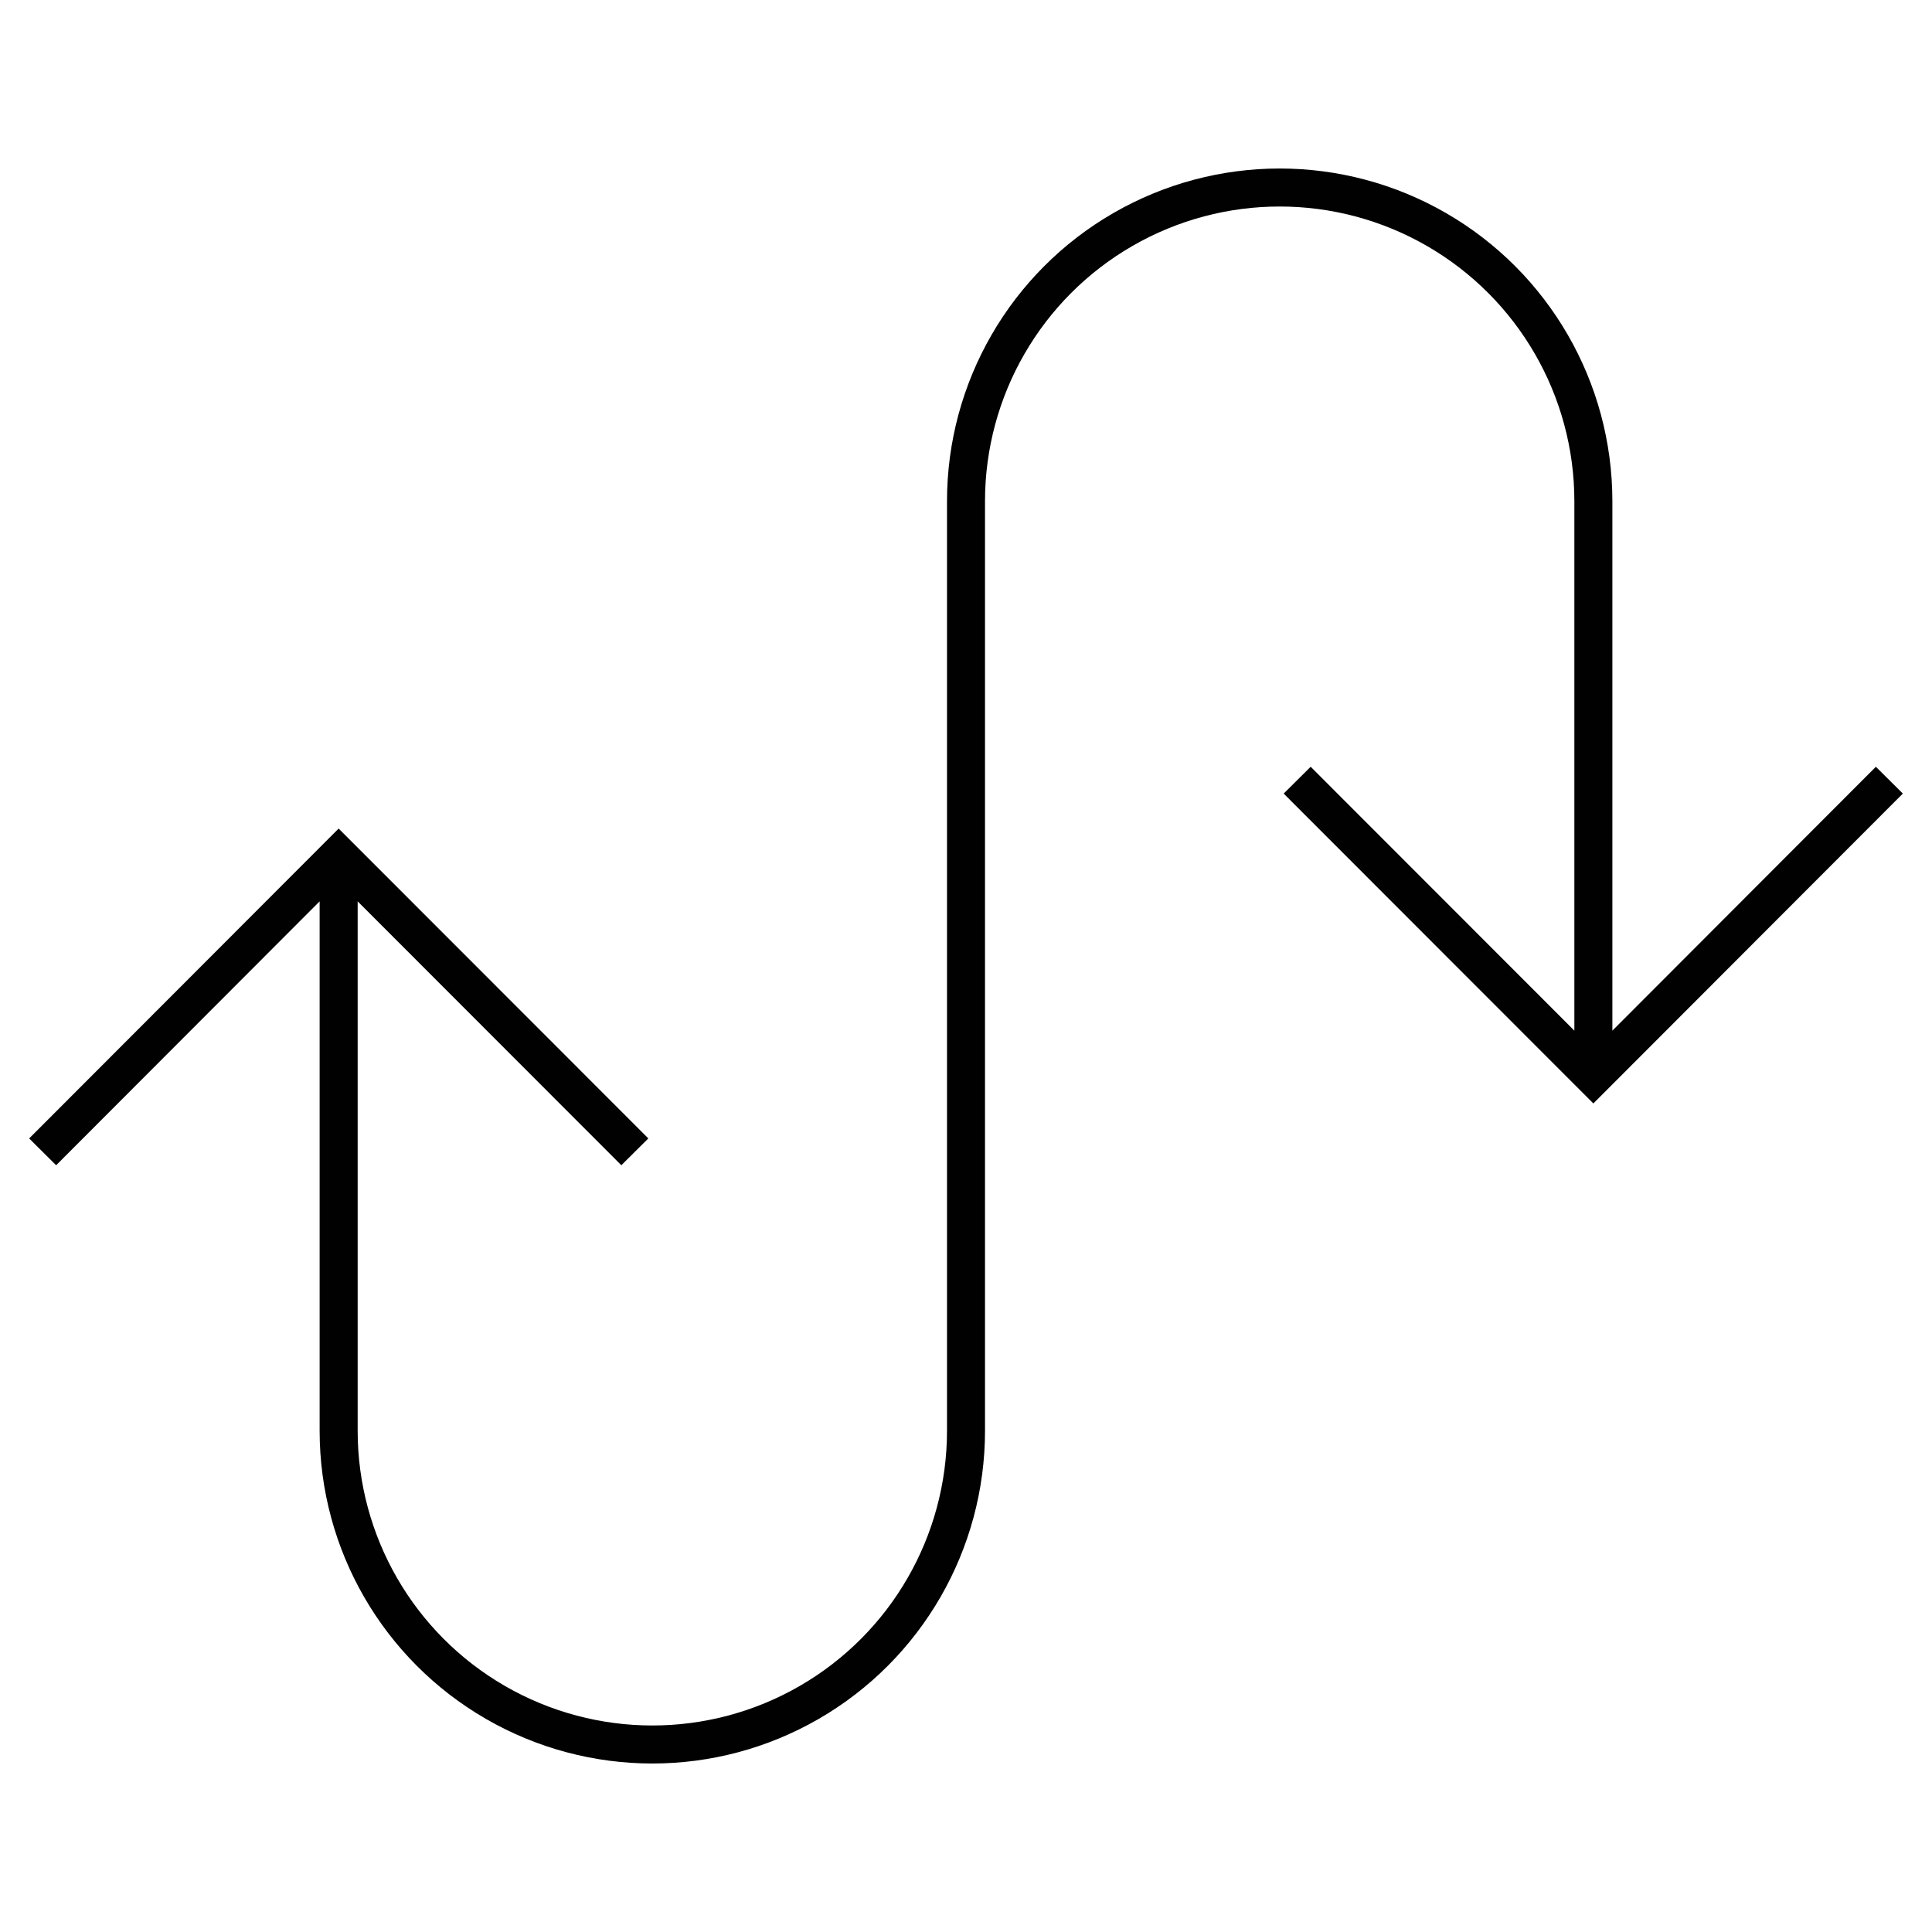
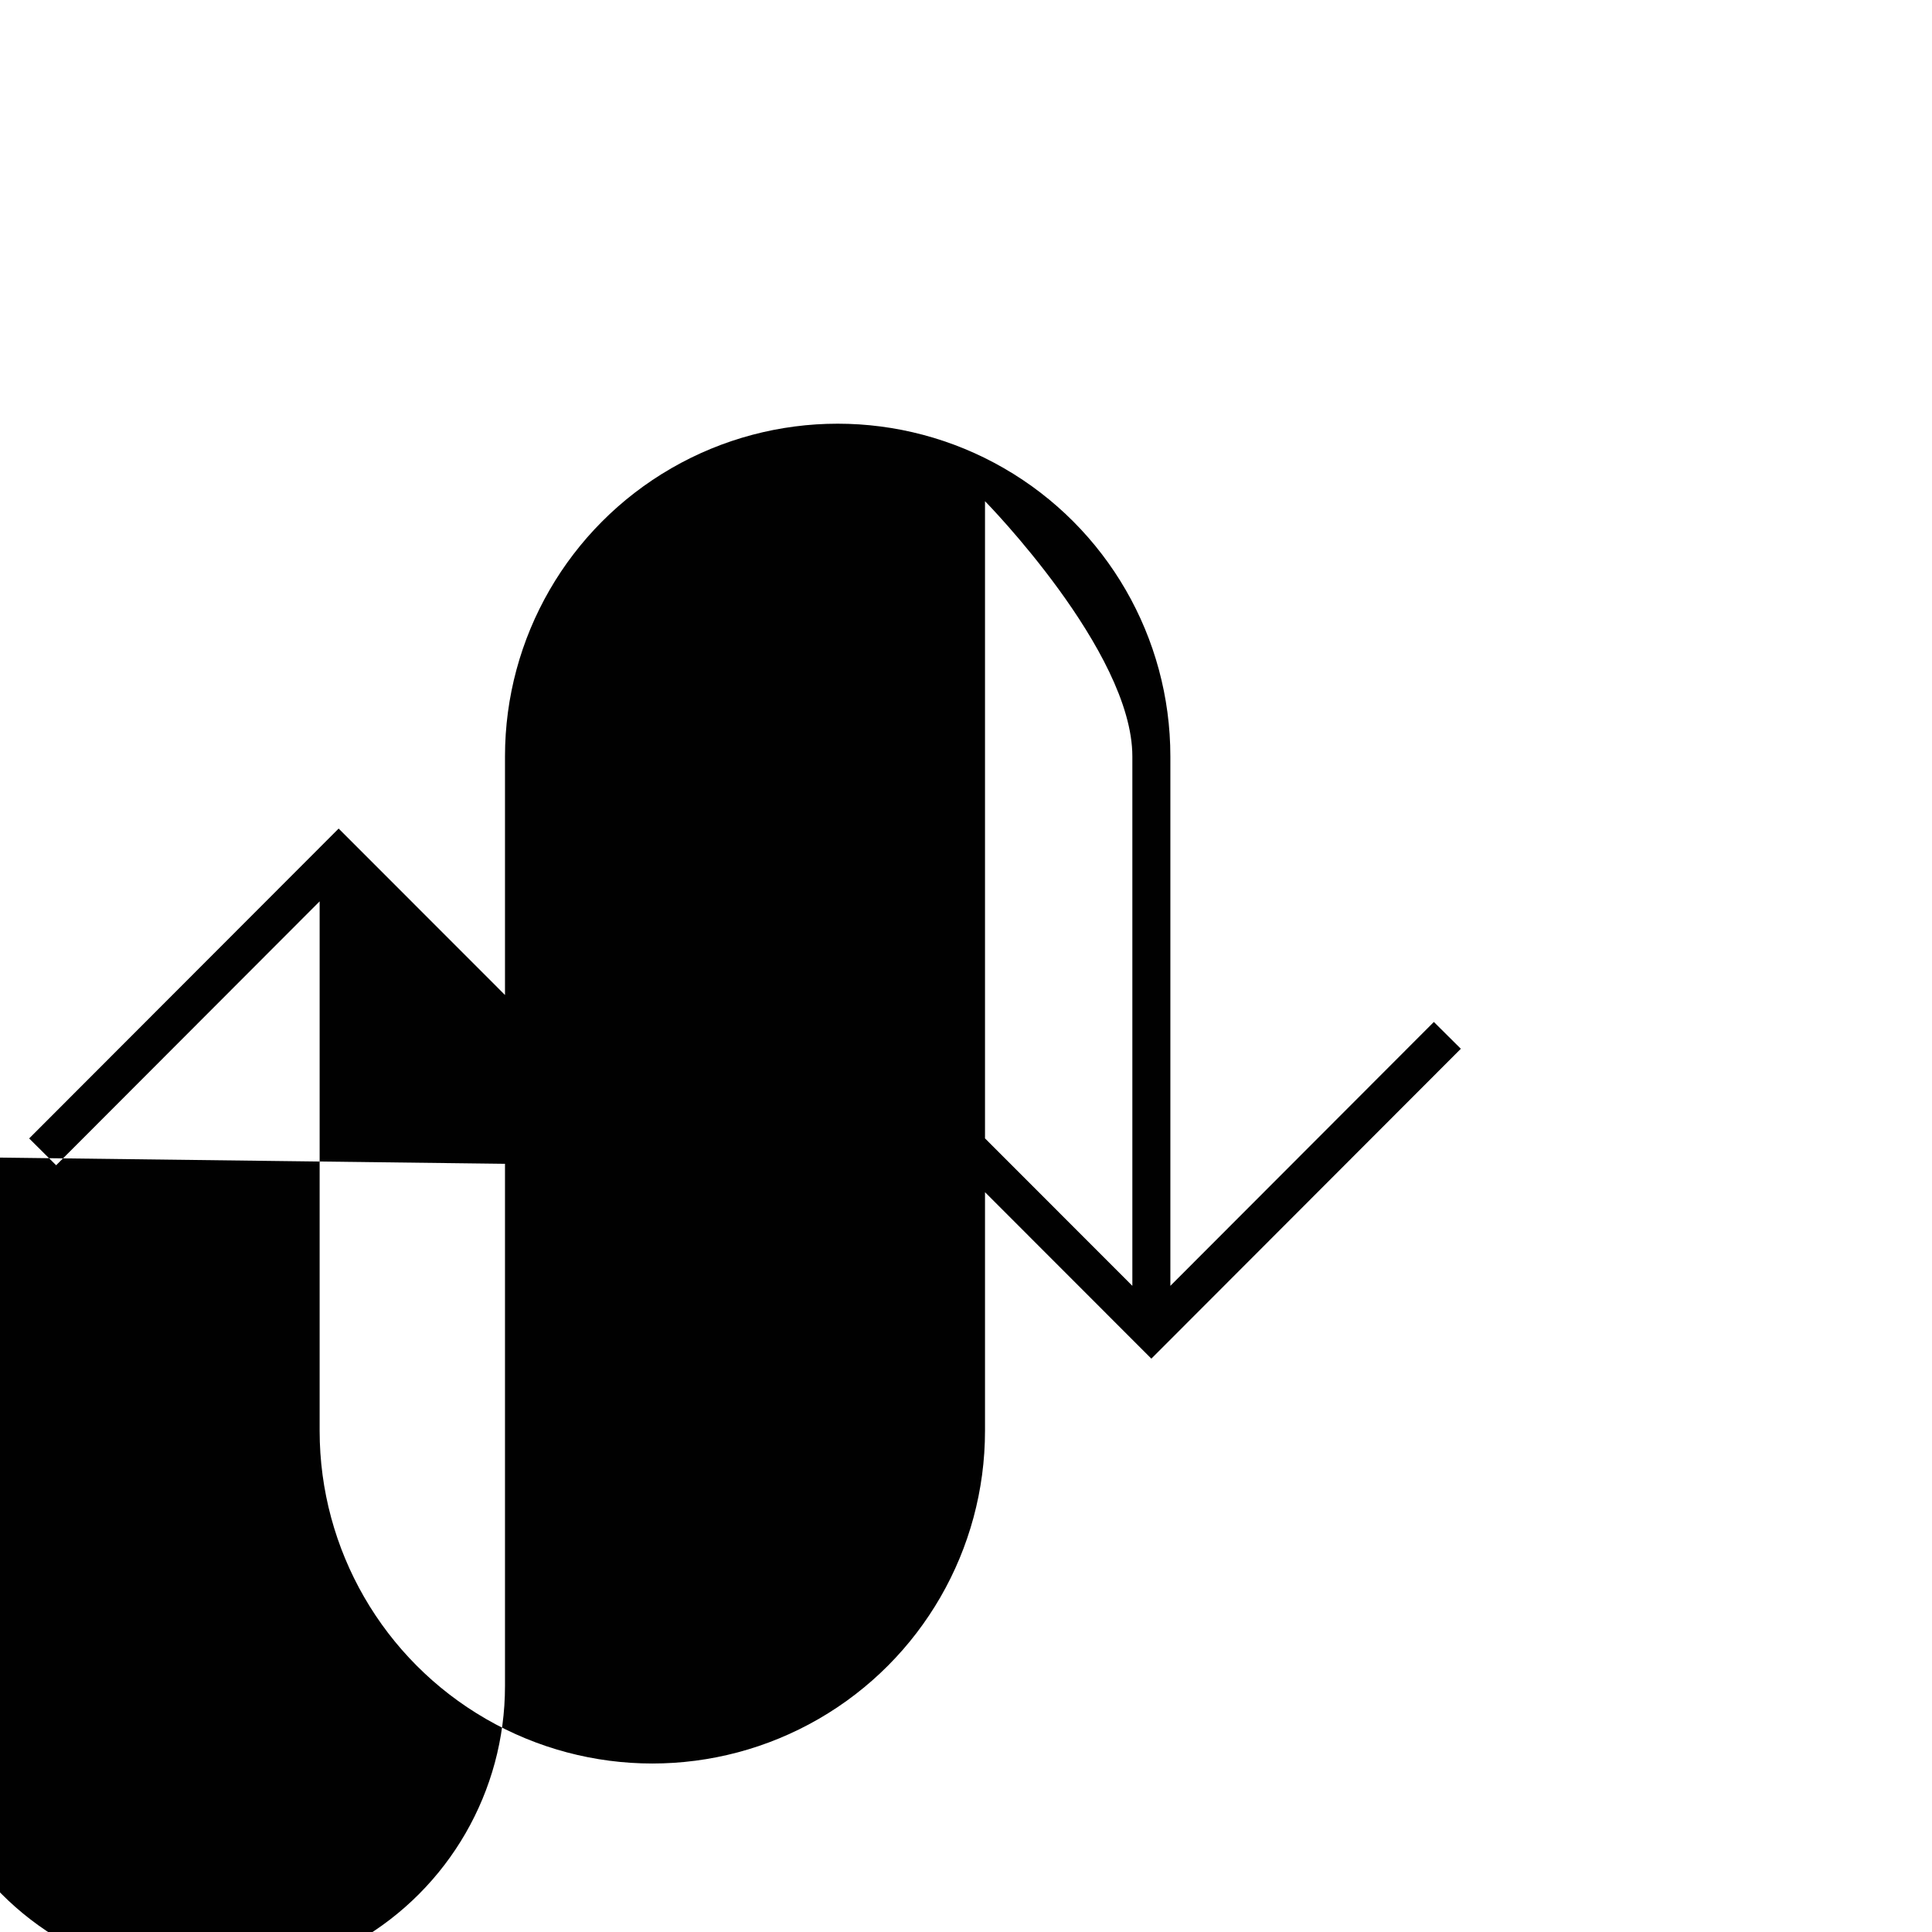
<svg xmlns="http://www.w3.org/2000/svg" width="800px" height="800px" version="1.1" viewBox="144 144 512 512">
-   <path d="m308.66 452.8 7.152-7.106-82.066-82.117-82.02 82.121 7.152 7.106 69.828-69.934v140.31c0 31.5 16.805 60.605 44.082 76.355 27.281 15.75 60.891 15.75 88.168 0s44.082-44.855 44.082-76.355v-246.36c0-27.898 14.887-53.68 39.047-67.629 24.16-13.949 53.93-13.949 78.09 0s39.047 39.73 39.047 67.629v140.31l-69.879-69.93-7.152 7.106 82.066 82.121 82.02-82.121-7.152-7.106-69.828 69.93v-140.31c0-31.5-16.805-60.605-44.082-76.355-27.281-15.746-60.887-15.746-88.168 0-27.277 15.75-44.082 44.855-44.082 76.355v246.36c0 27.898-14.883 53.68-39.047 67.629-24.16 13.949-53.93 13.949-78.09 0-24.16-13.949-39.043-39.73-39.043-67.629v-140.31z" fill="#010101" />
+   <path d="m308.66 452.8 7.152-7.106-82.066-82.117-82.02 82.121 7.152 7.106 69.828-69.934v140.31c0 31.5 16.805 60.605 44.082 76.355 27.281 15.75 60.891 15.75 88.168 0s44.082-44.855 44.082-76.355v-246.36s39.047 39.73 39.047 67.629v140.31l-69.879-69.93-7.152 7.106 82.066 82.121 82.02-82.121-7.152-7.106-69.828 69.93v-140.31c0-31.5-16.805-60.605-44.082-76.355-27.281-15.746-60.887-15.746-88.168 0-27.277 15.75-44.082 44.855-44.082 76.355v246.36c0 27.898-14.883 53.68-39.047 67.629-24.16 13.949-53.93 13.949-78.09 0-24.16-13.949-39.043-39.73-39.043-67.629v-140.31z" fill="#010101" />
</svg>